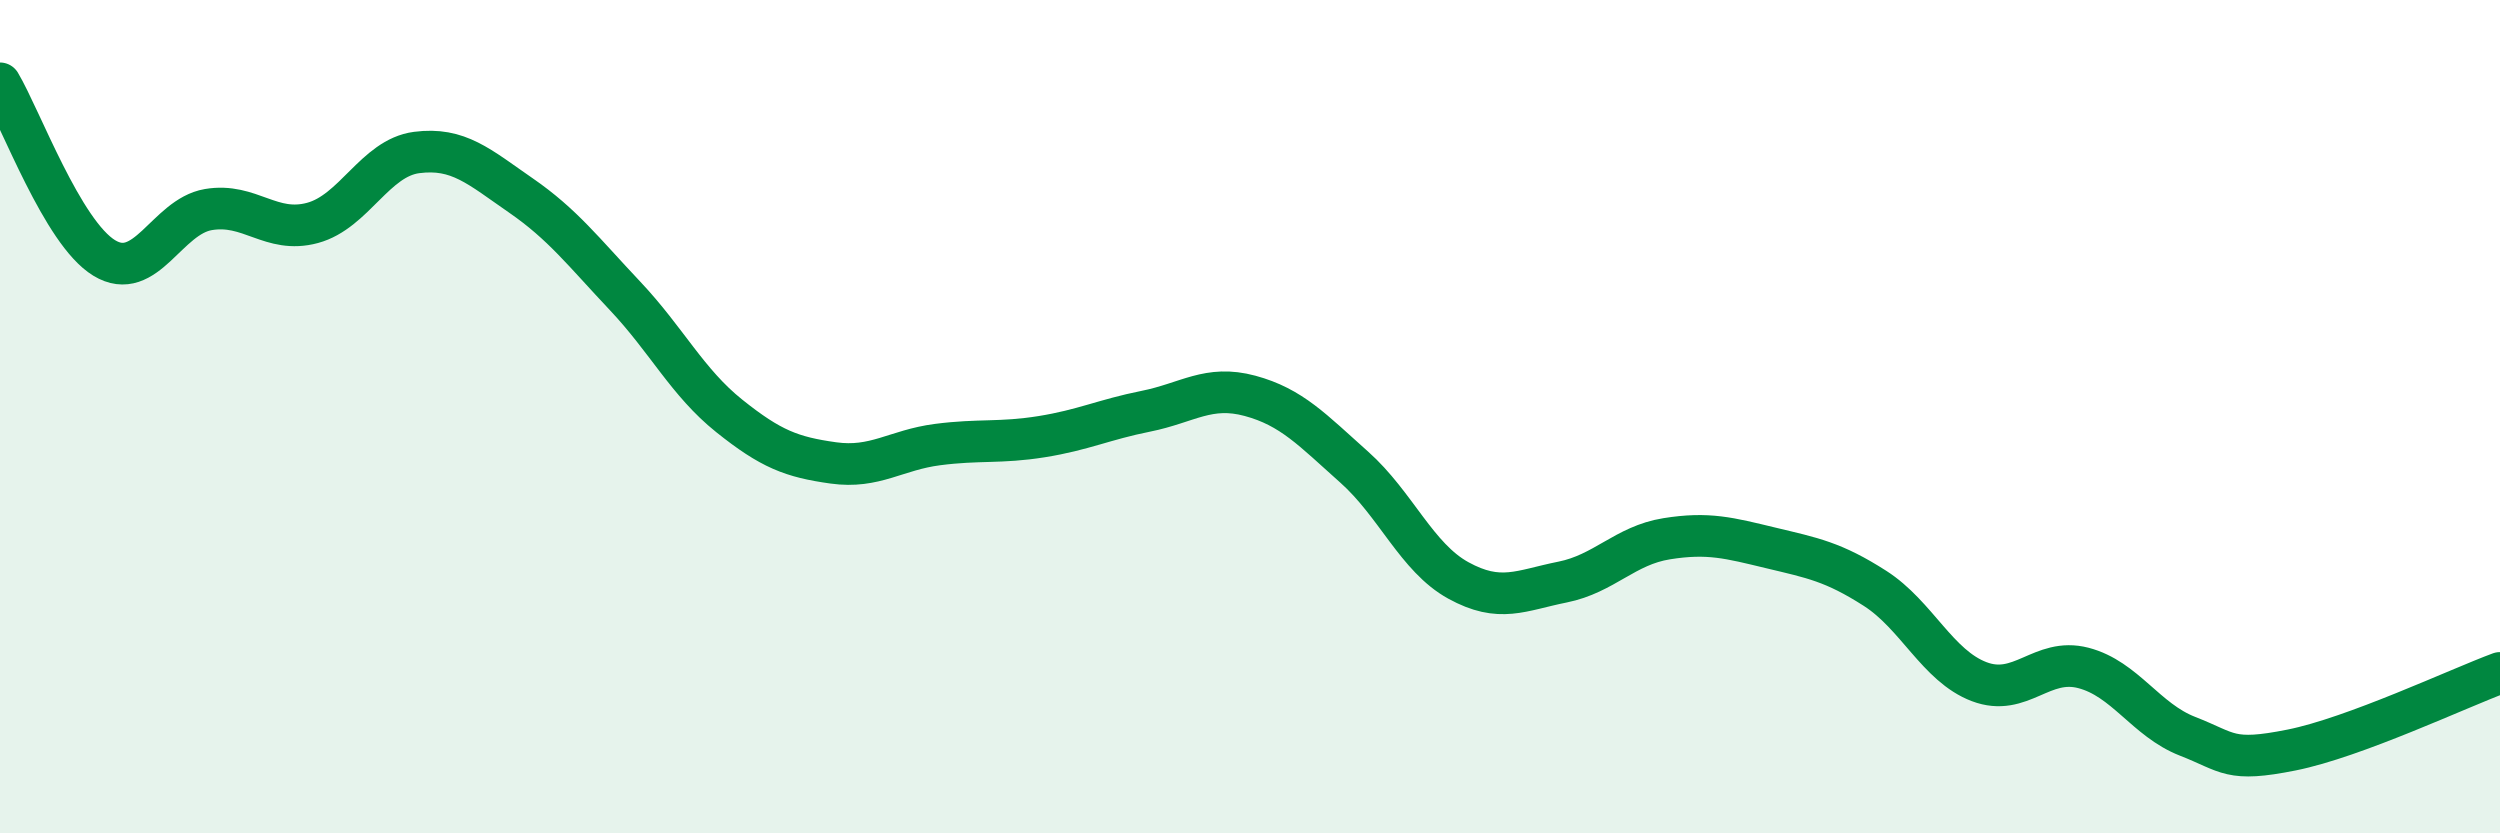
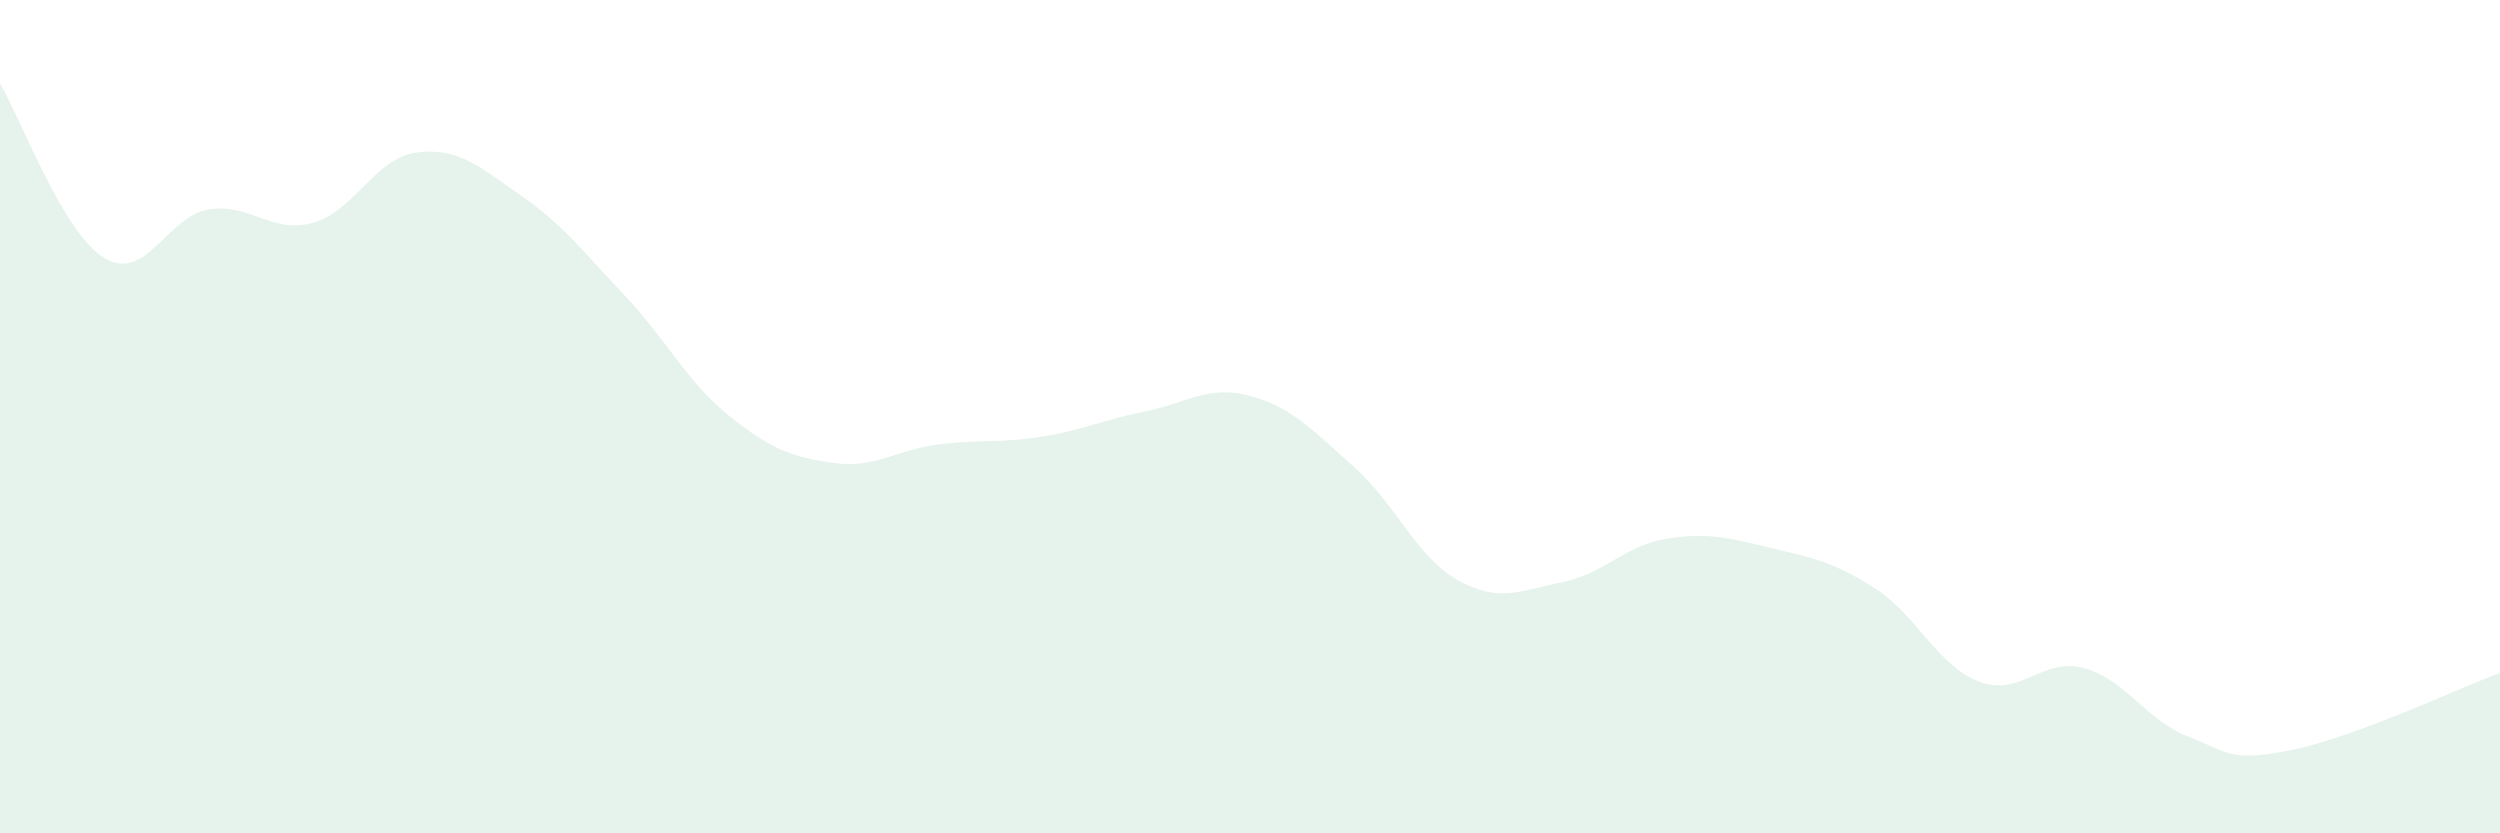
<svg xmlns="http://www.w3.org/2000/svg" width="60" height="20" viewBox="0 0 60 20">
  <path d="M 0,2 C 0.5,2.84 1.5,5.58 2.5,6.19 C 3.5,6.8 4,5.2 5,5.03 C 6,4.86 6.5,5.62 7.5,5.35 C 8.5,5.08 9,3.79 10,3.66 C 11,3.53 11.5,4 12.5,4.69 C 13.5,5.38 14,6.04 15,7.1 C 16,8.16 16.5,9.18 17.5,9.98 C 18.5,10.78 19,10.97 20,11.11 C 21,11.25 21.5,10.8 22.5,10.67 C 23.5,10.54 24,10.64 25,10.48 C 26,10.32 26.5,10.07 27.5,9.87 C 28.5,9.67 29,9.23 30,9.5 C 31,9.77 31.5,10.32 32.5,11.21 C 33.5,12.1 34,13.38 35,13.93 C 36,14.48 36.5,14.17 37.5,13.97 C 38.5,13.77 39,13.09 40,12.93 C 41,12.77 41.5,12.91 42.5,13.15 C 43.5,13.39 44,13.48 45,14.12 C 46,14.76 46.5,15.98 47.5,16.36 C 48.5,16.74 49,15.77 50,16.03 C 51,16.29 51.5,17.28 52.5,17.67 C 53.5,18.06 53.5,18.3 55,18 C 56.5,17.7 59,16.52 60,16.15L60 20L0 20Z" fill="#008740" opacity="0.1" stroke-linecap="round" stroke-linejoin="round" />
-   <path d="M 0,2 C 0.5,2.84 1.5,5.58 2.5,6.19 C 3.5,6.8 4,5.2 5,5.03 C 6,4.86 6.5,5.62 7.5,5.35 C 8.5,5.08 9,3.79 10,3.66 C 11,3.53 11.5,4 12.5,4.69 C 13.5,5.38 14,6.04 15,7.1 C 16,8.16 16.5,9.18 17.5,9.98 C 18.5,10.78 19,10.97 20,11.11 C 21,11.25 21.5,10.8 22.5,10.67 C 23.5,10.54 24,10.64 25,10.48 C 26,10.32 26.5,10.07 27.5,9.87 C 28.5,9.67 29,9.23 30,9.5 C 31,9.77 31.5,10.32 32.5,11.21 C 33.5,12.1 34,13.38 35,13.93 C 36,14.48 36.5,14.17 37.5,13.97 C 38.5,13.77 39,13.09 40,12.93 C 41,12.77 41.5,12.91 42.5,13.15 C 43.5,13.39 44,13.48 45,14.12 C 46,14.76 46.5,15.98 47.5,16.36 C 48.5,16.74 49,15.77 50,16.03 C 51,16.29 51.5,17.28 52.5,17.67 C 53.5,18.06 53.5,18.3 55,18 C 56.5,17.7 59,16.52 60,16.15" stroke="#008740" stroke-width="1" fill="none" stroke-linecap="round" stroke-linejoin="round" />
</svg>